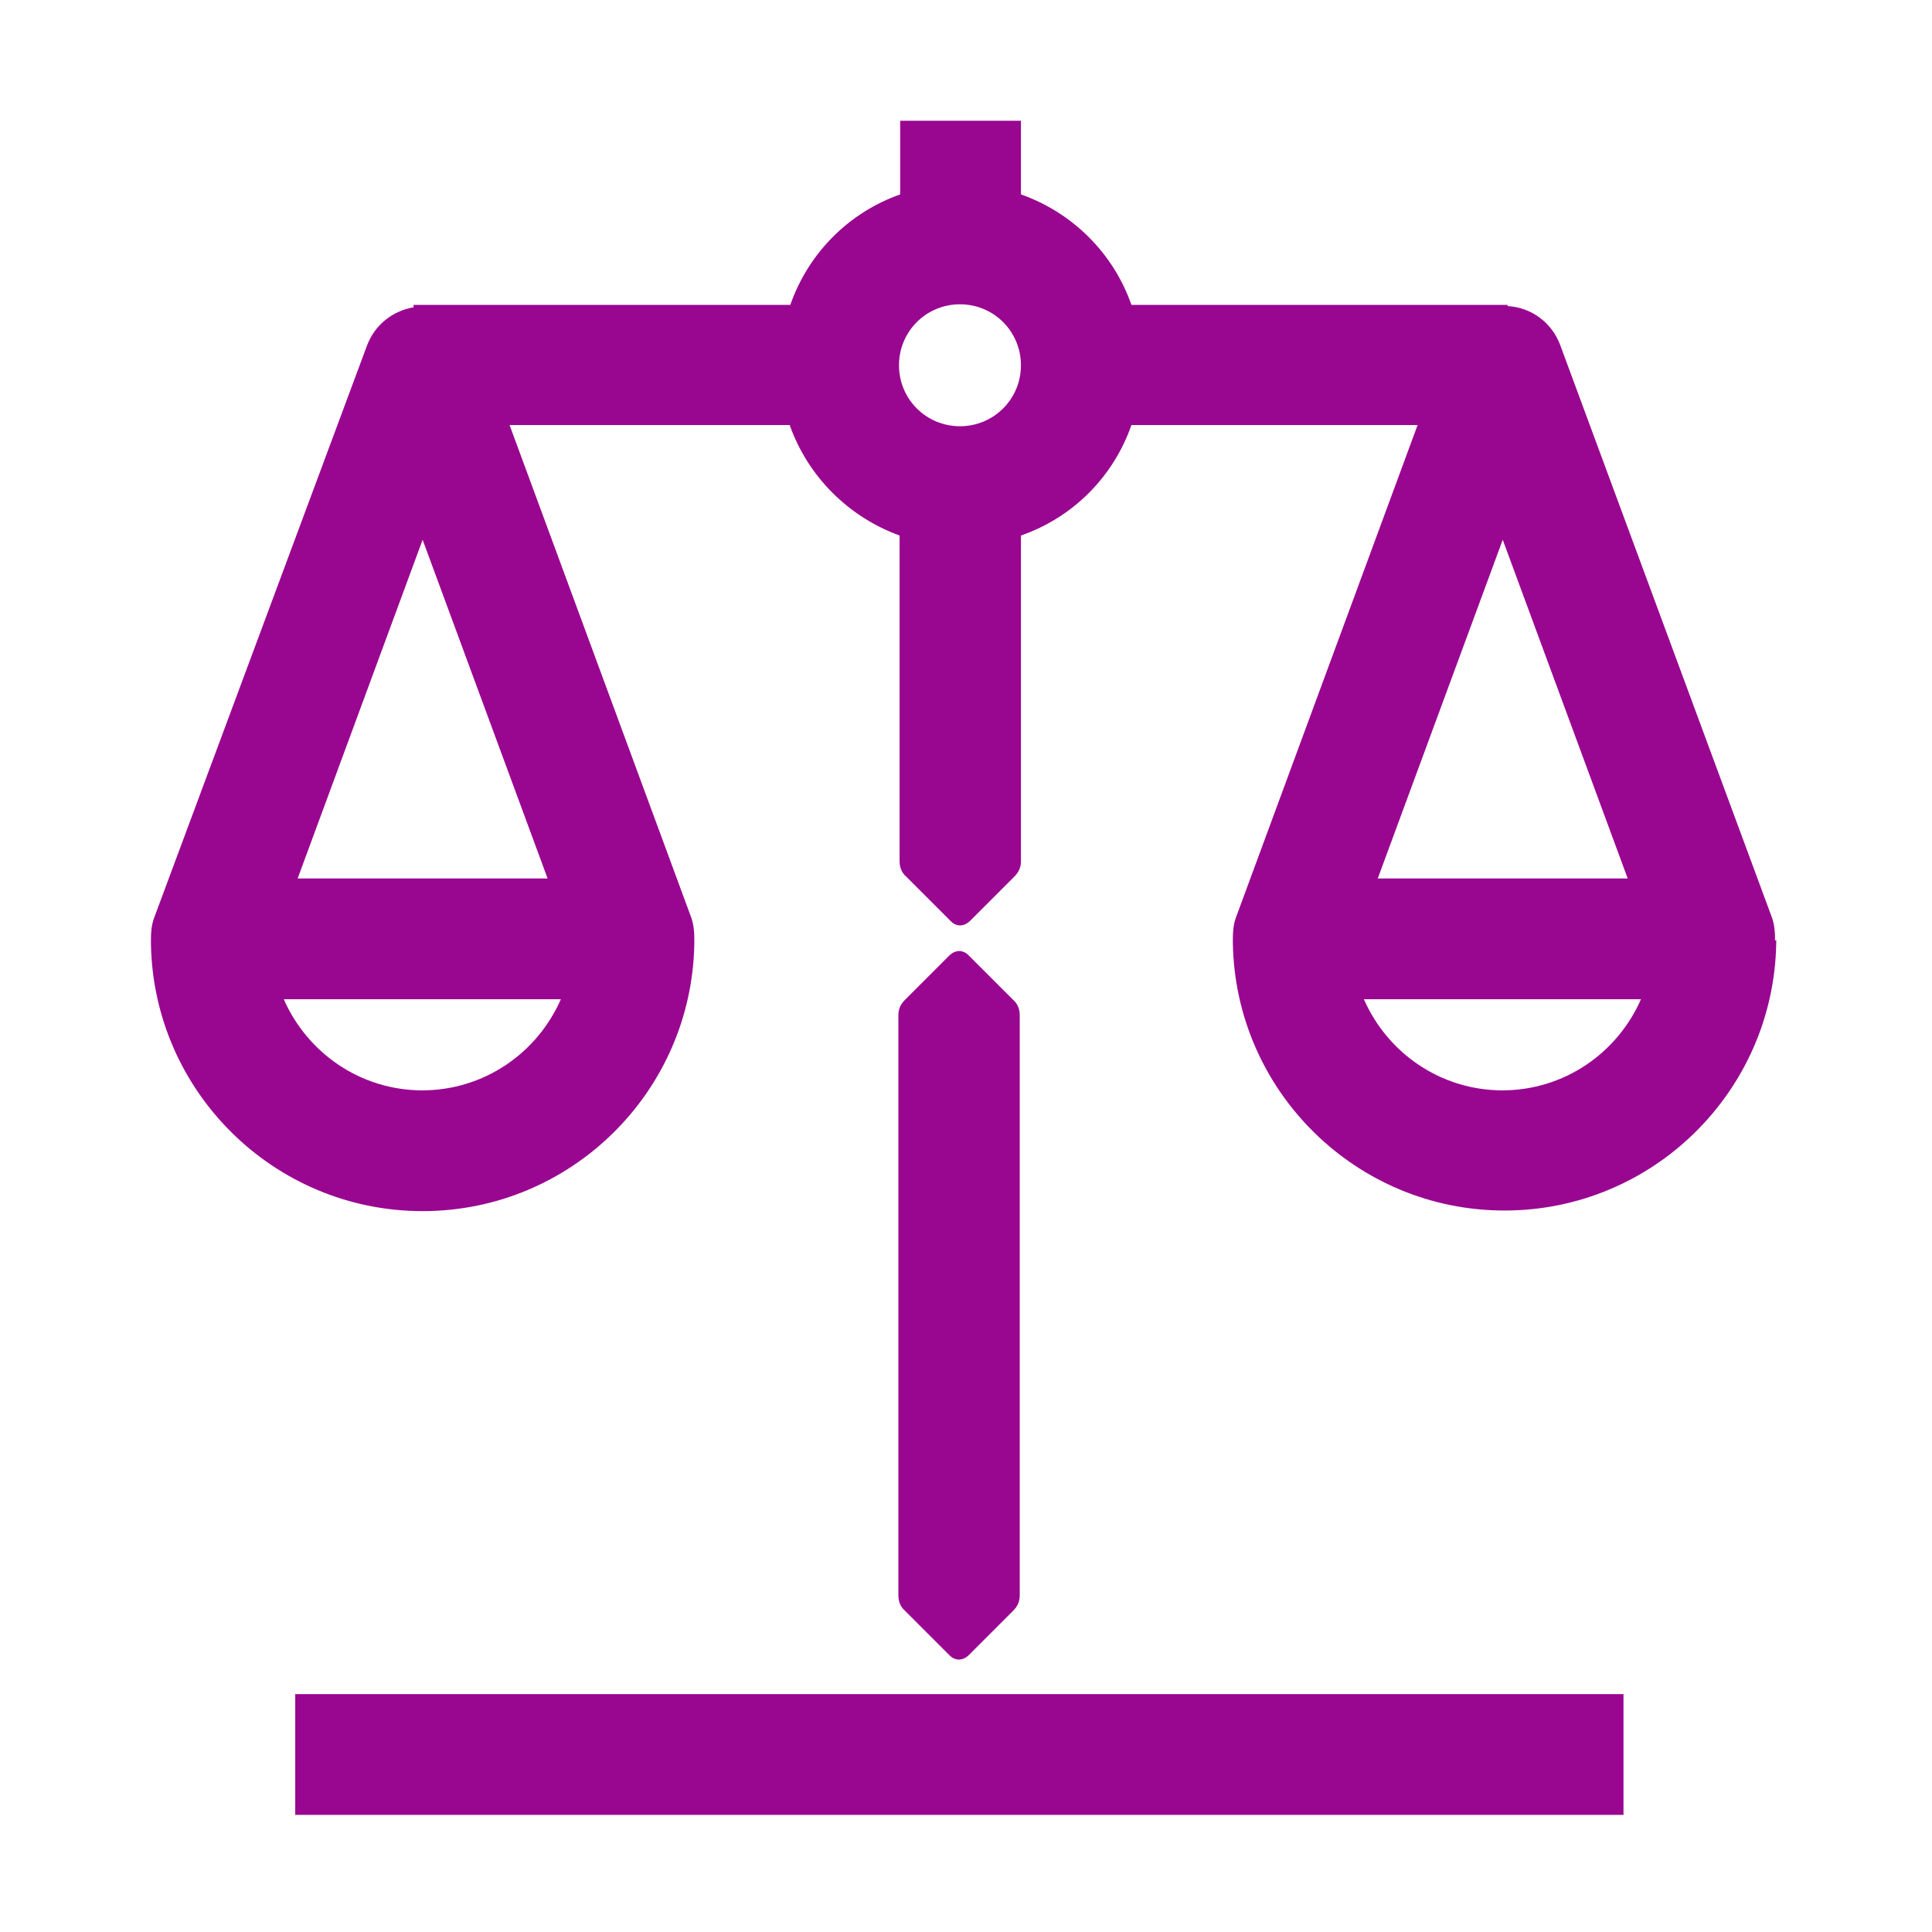
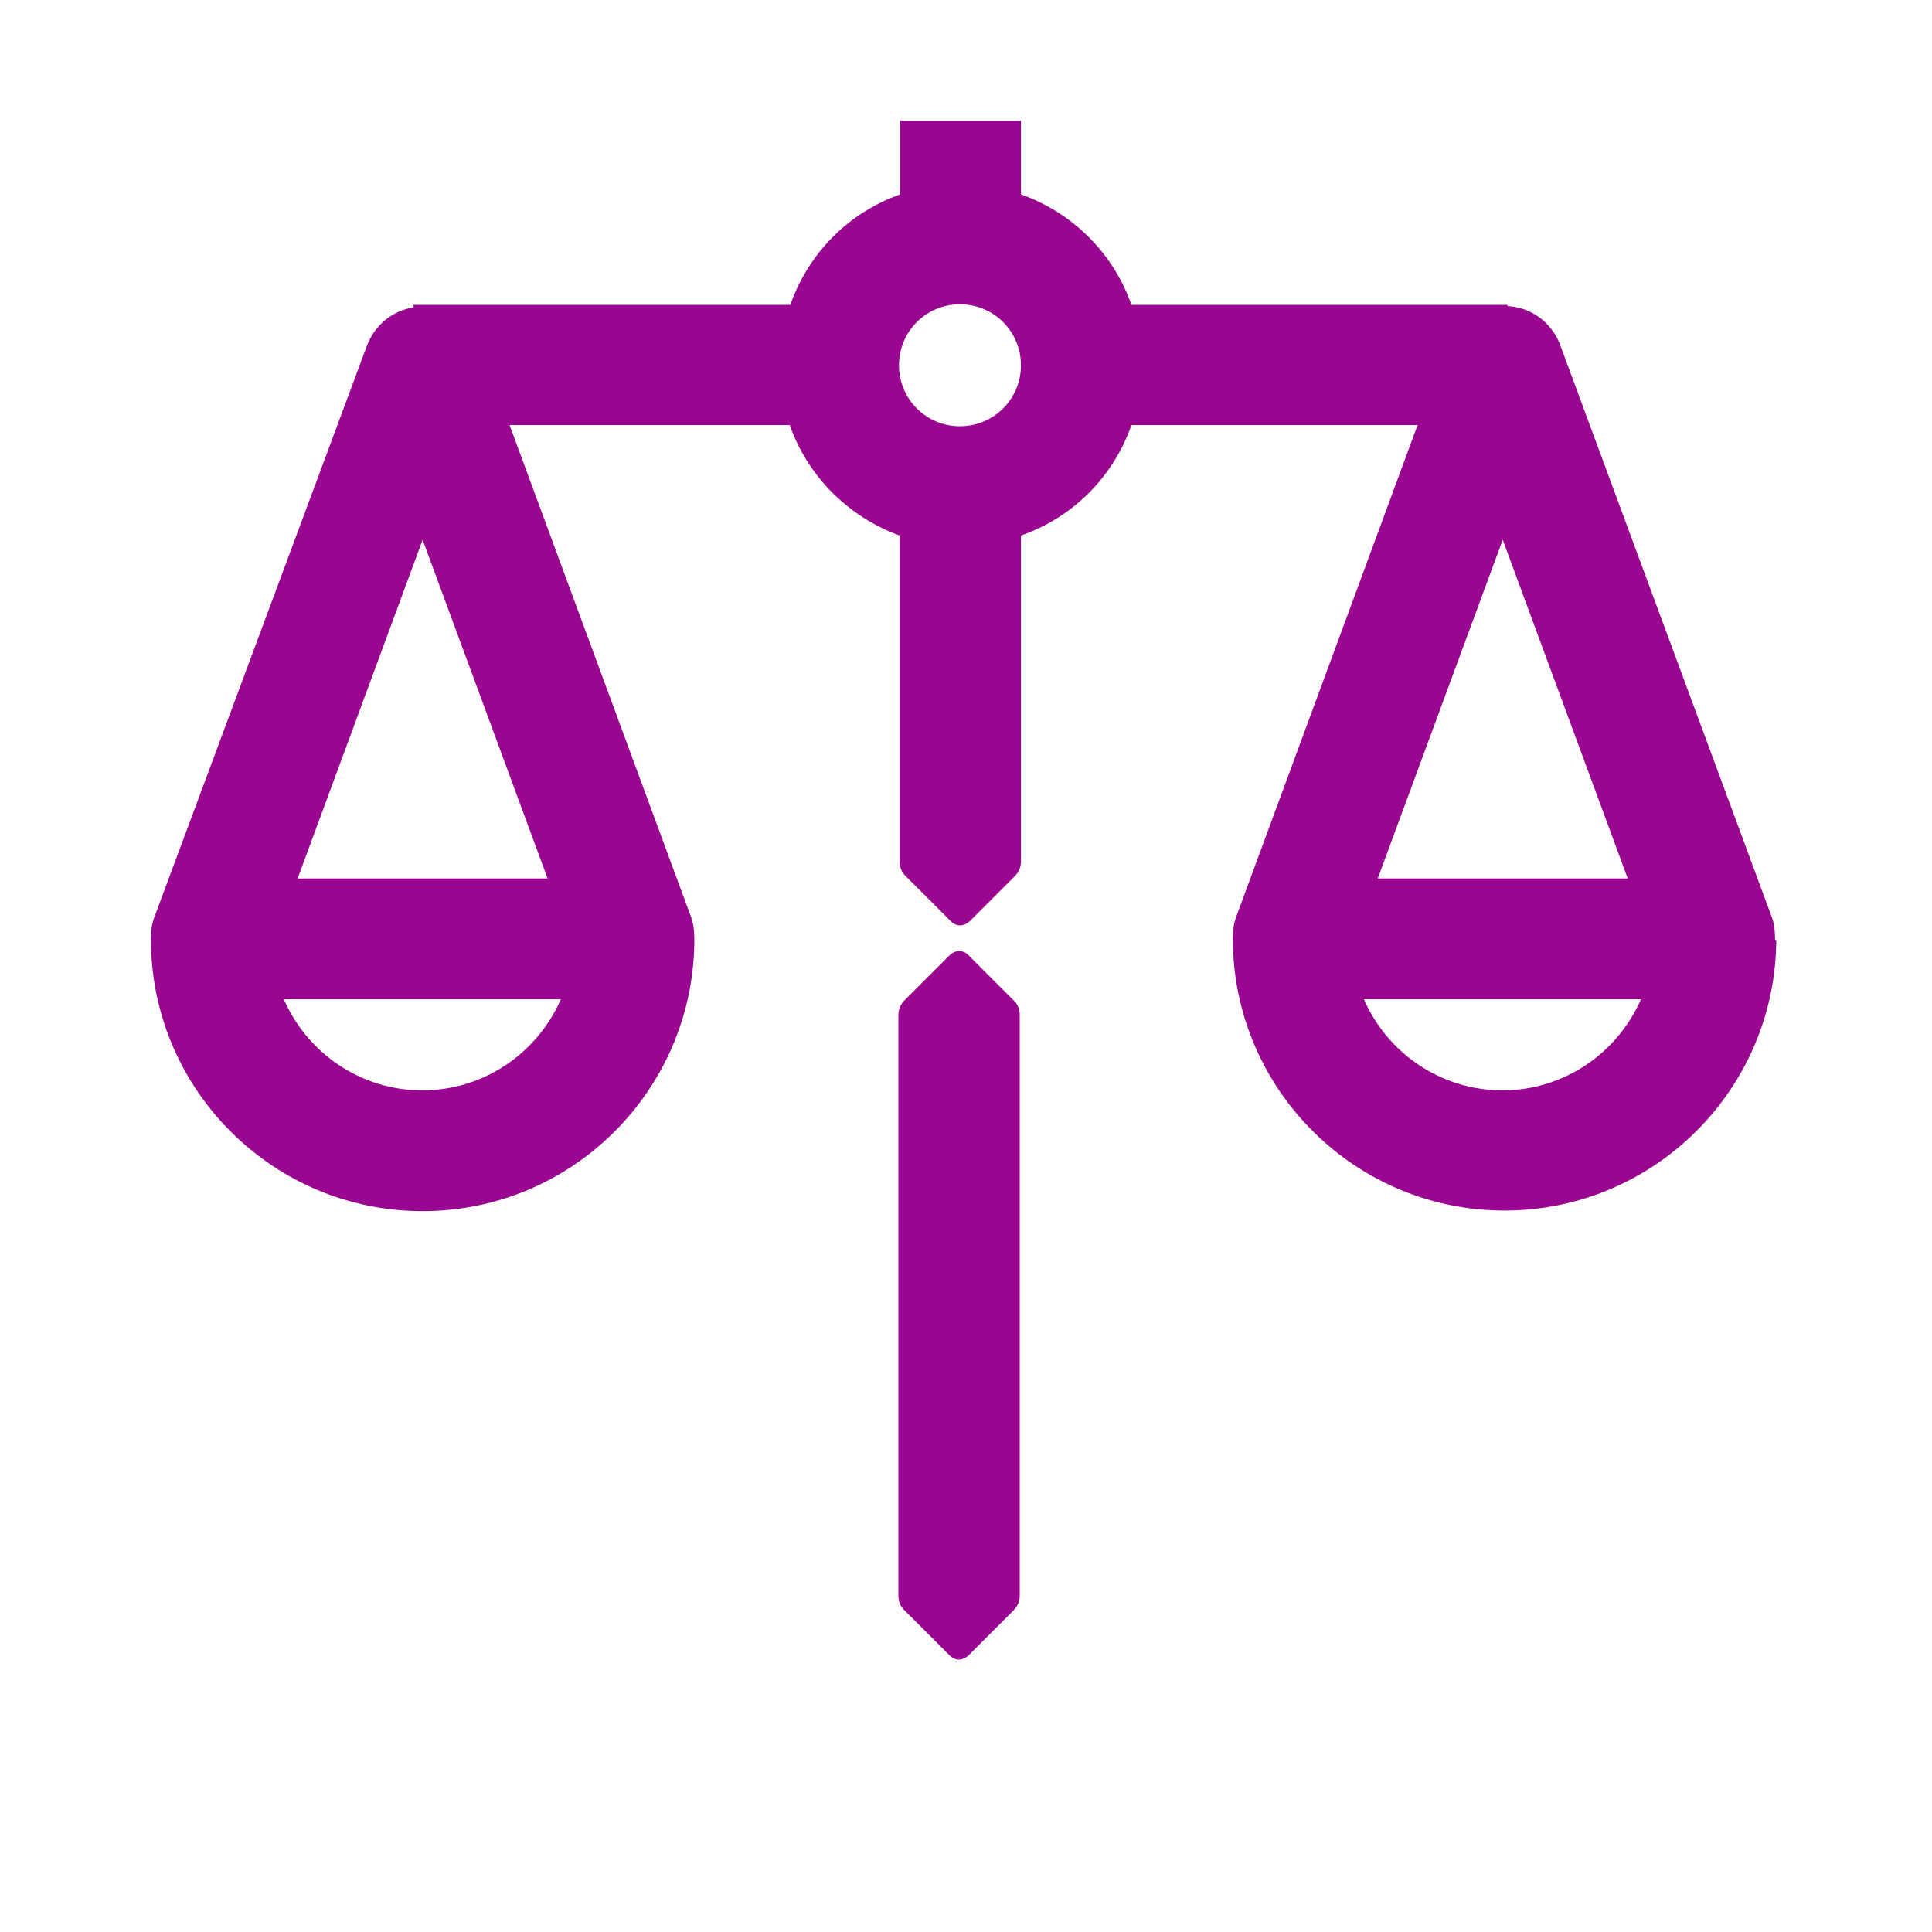
<svg xmlns="http://www.w3.org/2000/svg" width="80" height="80" viewBox="0 0 80 80" fill="none">
  <path d="M41.95 41.4L40.1 39.55C39.875 39.325 39.575 39.325 39.325 39.55L37.475 41.4C37.275 41.6 37.2 41.8 37.2 42.05V42.6V65.5V66.05C37.2 66.3 37.275 66.525 37.475 66.7L39.325 68.55C39.55 68.775 39.85 68.775 40.1 68.55L41.95 66.7C42.15 66.5 42.225 66.3 42.225 66.05V65.5V42.6V42.05C42.225 41.8 42.15 41.575 41.95 41.4Z" fill="#990690" />
-   <path d="M67.225 70.15H12.225V75.15H67.225V70.15Z" fill="#990690" />
  <path d="M73.5 38.95C73.5 38.95 73.5 38.9 73.5 38.875C73.5 38.575 73.475 38.3 73.375 38L64.6 14.275C64.25 13.35 63.4 12.725 62.425 12.675V12.625H46.85C46.1 10.475 44.4 8.8 42.275 8.05V5H37.275V8.05C35.15 8.8 33.475 10.475 32.725 12.625H17.125V12.725C16.25 12.875 15.525 13.45 15.2 14.3L6.375 38.025C6.275 38.3 6.25 38.6 6.25 38.9C6.25 38.9 6.25 38.95 6.25 38.975C6.25 39.025 6.25 39.05 6.25 39.075C6.35 45.2 11.35 50.15 17.5 50.15C23.65 50.15 28.65 45.2 28.75 39.075C28.75 39.025 28.75 39 28.75 38.95C28.75 38.925 28.75 38.9 28.75 38.875C28.75 38.575 28.725 38.3 28.625 38L21.1 17.6H32.7C33.45 19.725 35.125 21.4 37.25 22.175V34.925V35.65C37.25 35.9 37.325 36.125 37.525 36.3L39.375 38.15C39.6 38.375 39.9 38.375 40.15 38.15L42 36.3C42.2 36.1 42.275 35.9 42.275 35.65V35.1V22.175C44.425 21.425 46.1 19.75 46.85 17.6H58.7L51.175 38C51.075 38.275 51.05 38.575 51.05 38.875C51.05 38.875 51.05 38.925 51.05 38.95C51.05 39 51.05 39.025 51.05 39.05C51.15 45.175 56.15 50.125 62.3 50.125C68.45 50.125 73.45 45.175 73.55 39.05C73.55 39 73.55 38.975 73.55 38.925L73.5 38.95ZM67.4 36.375H57.05L62.225 22.35L67.4 36.375ZM17.5 22.35L22.675 36.375H12.325L17.5 22.35ZM17.5 45.15C14.925 45.15 12.725 43.6 11.75 41.375H23.225C22.25 43.6 20.05 45.15 17.475 45.15H17.5ZM39.75 17.65C38.35 17.65 37.225 16.525 37.225 15.125C37.225 13.725 38.35 12.6 39.75 12.6C41.15 12.6 42.275 13.725 42.275 15.125C42.275 16.525 41.15 17.65 39.75 17.65ZM62.225 45.15C59.65 45.15 57.45 43.6 56.475 41.375H67.95C66.975 43.6 64.775 45.15 62.2 45.15H62.225Z" fill="#990690" />
</svg>